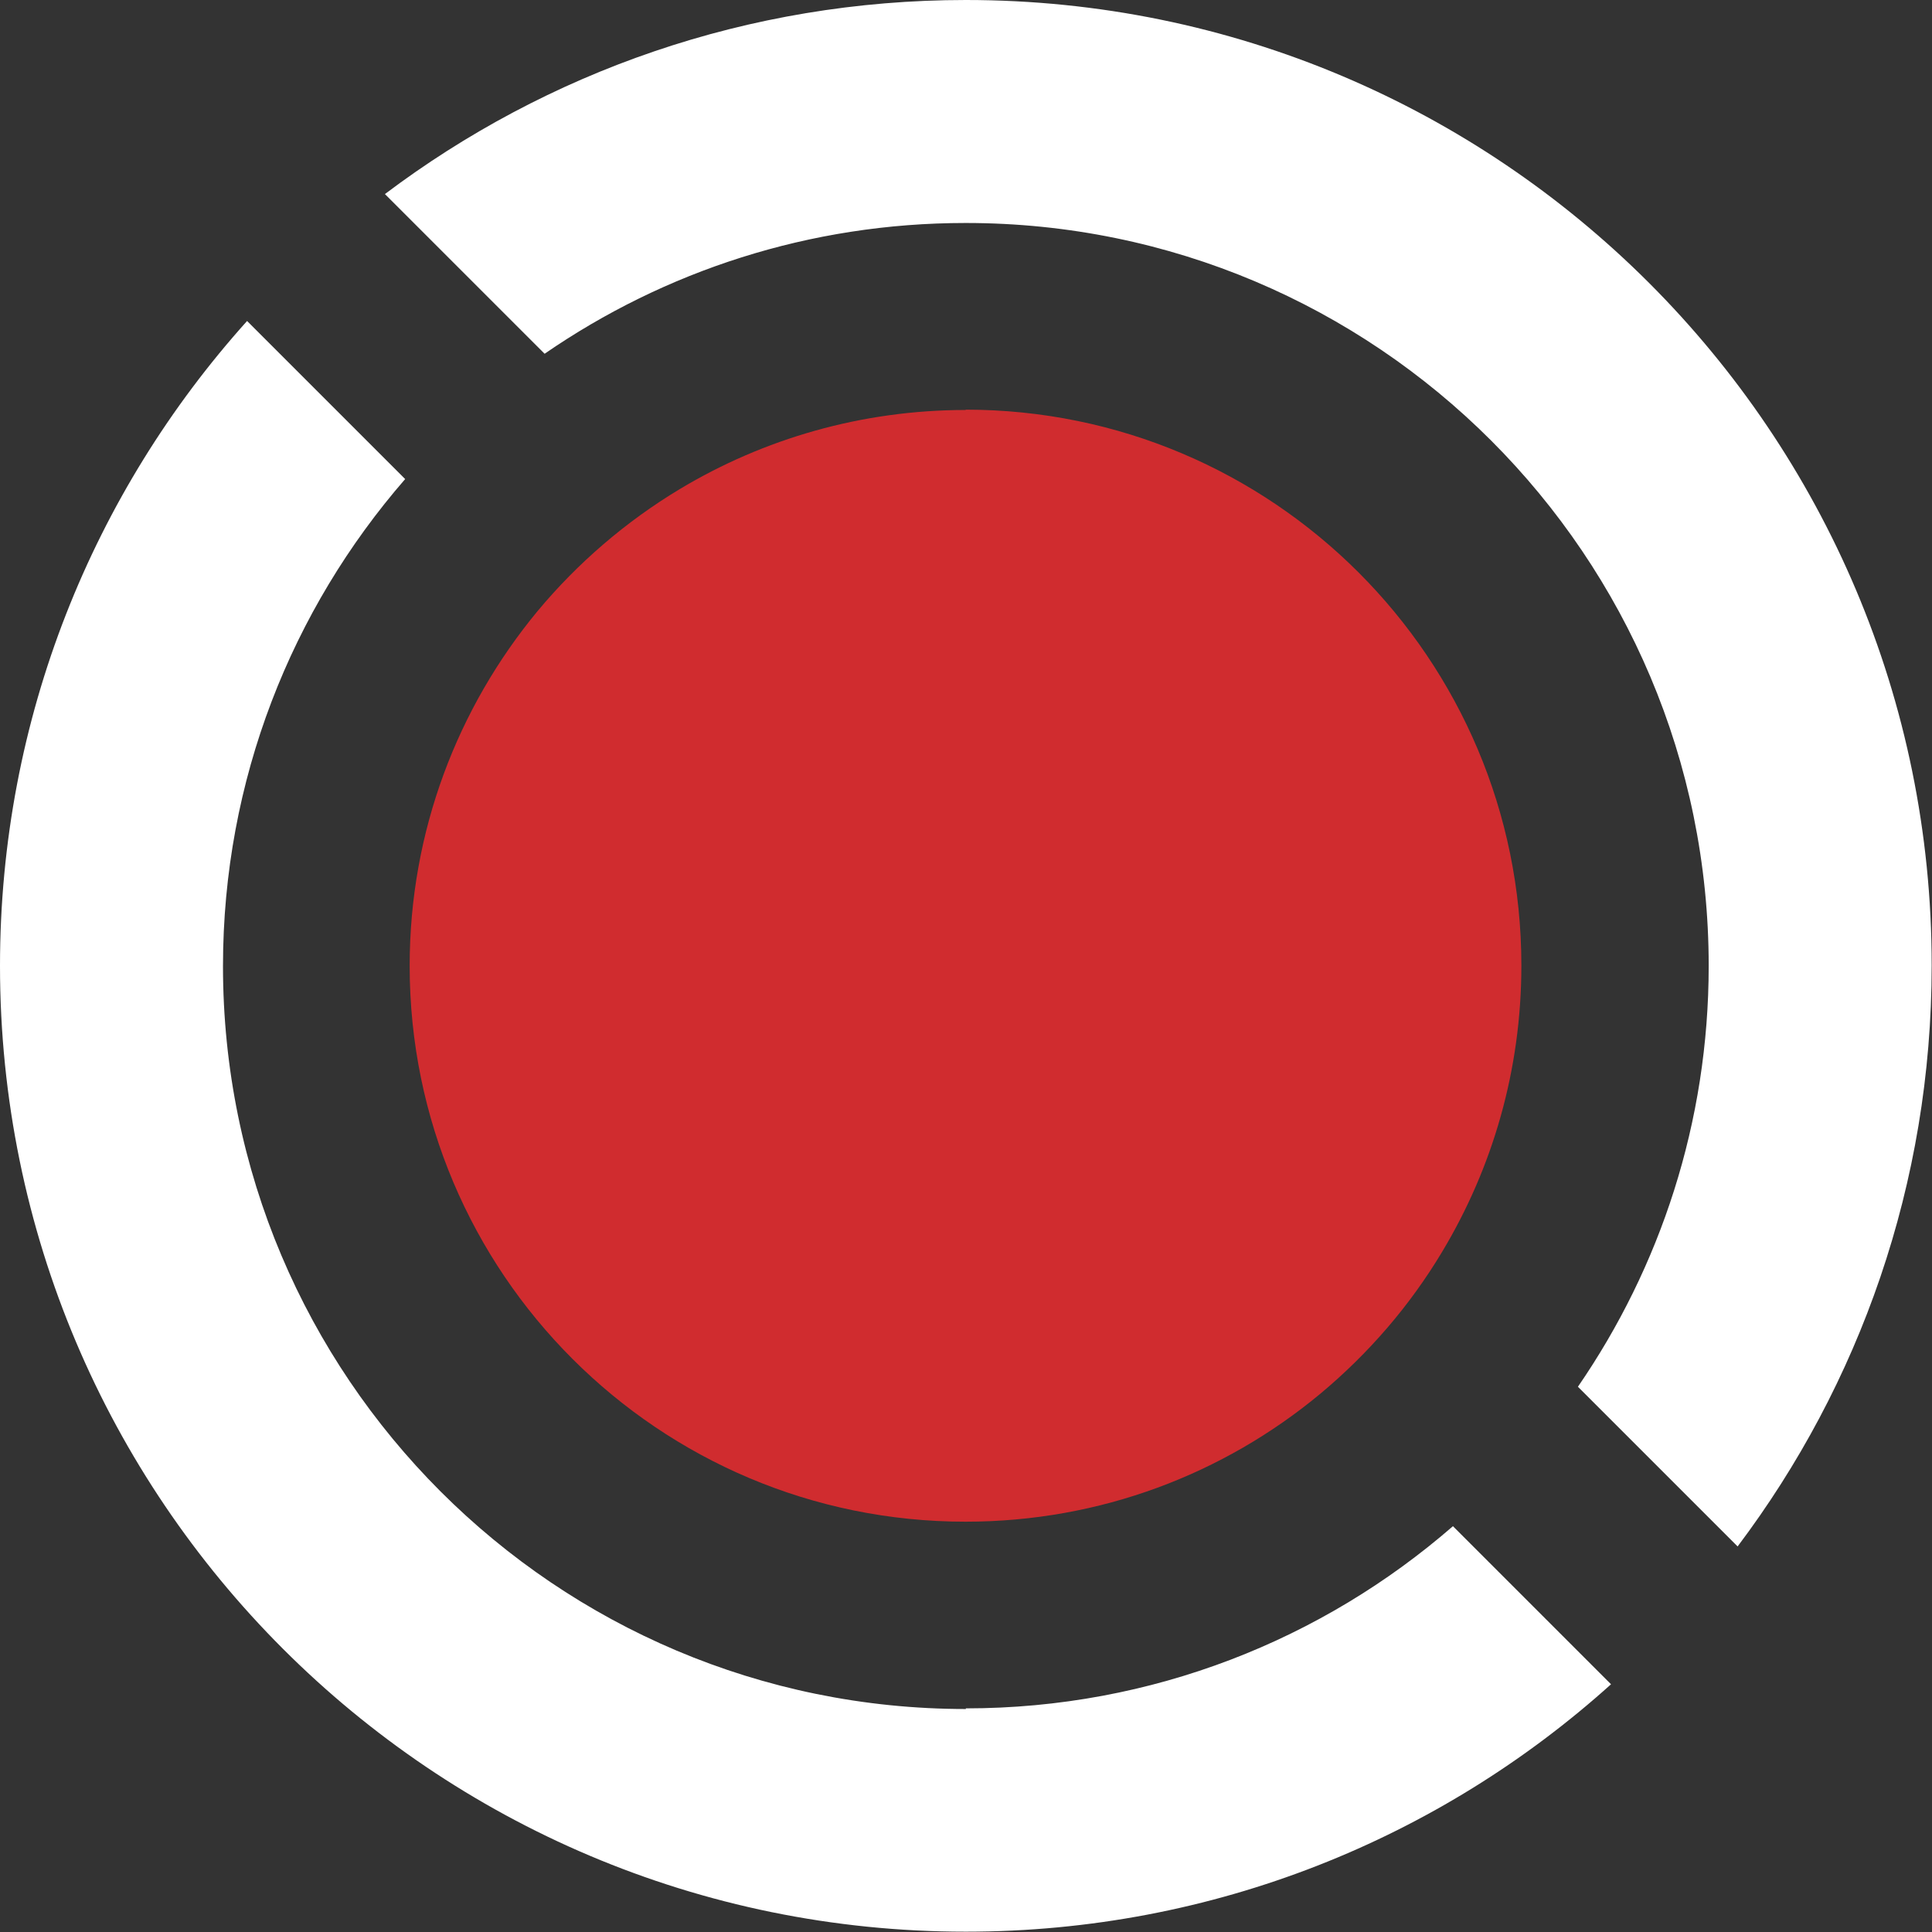
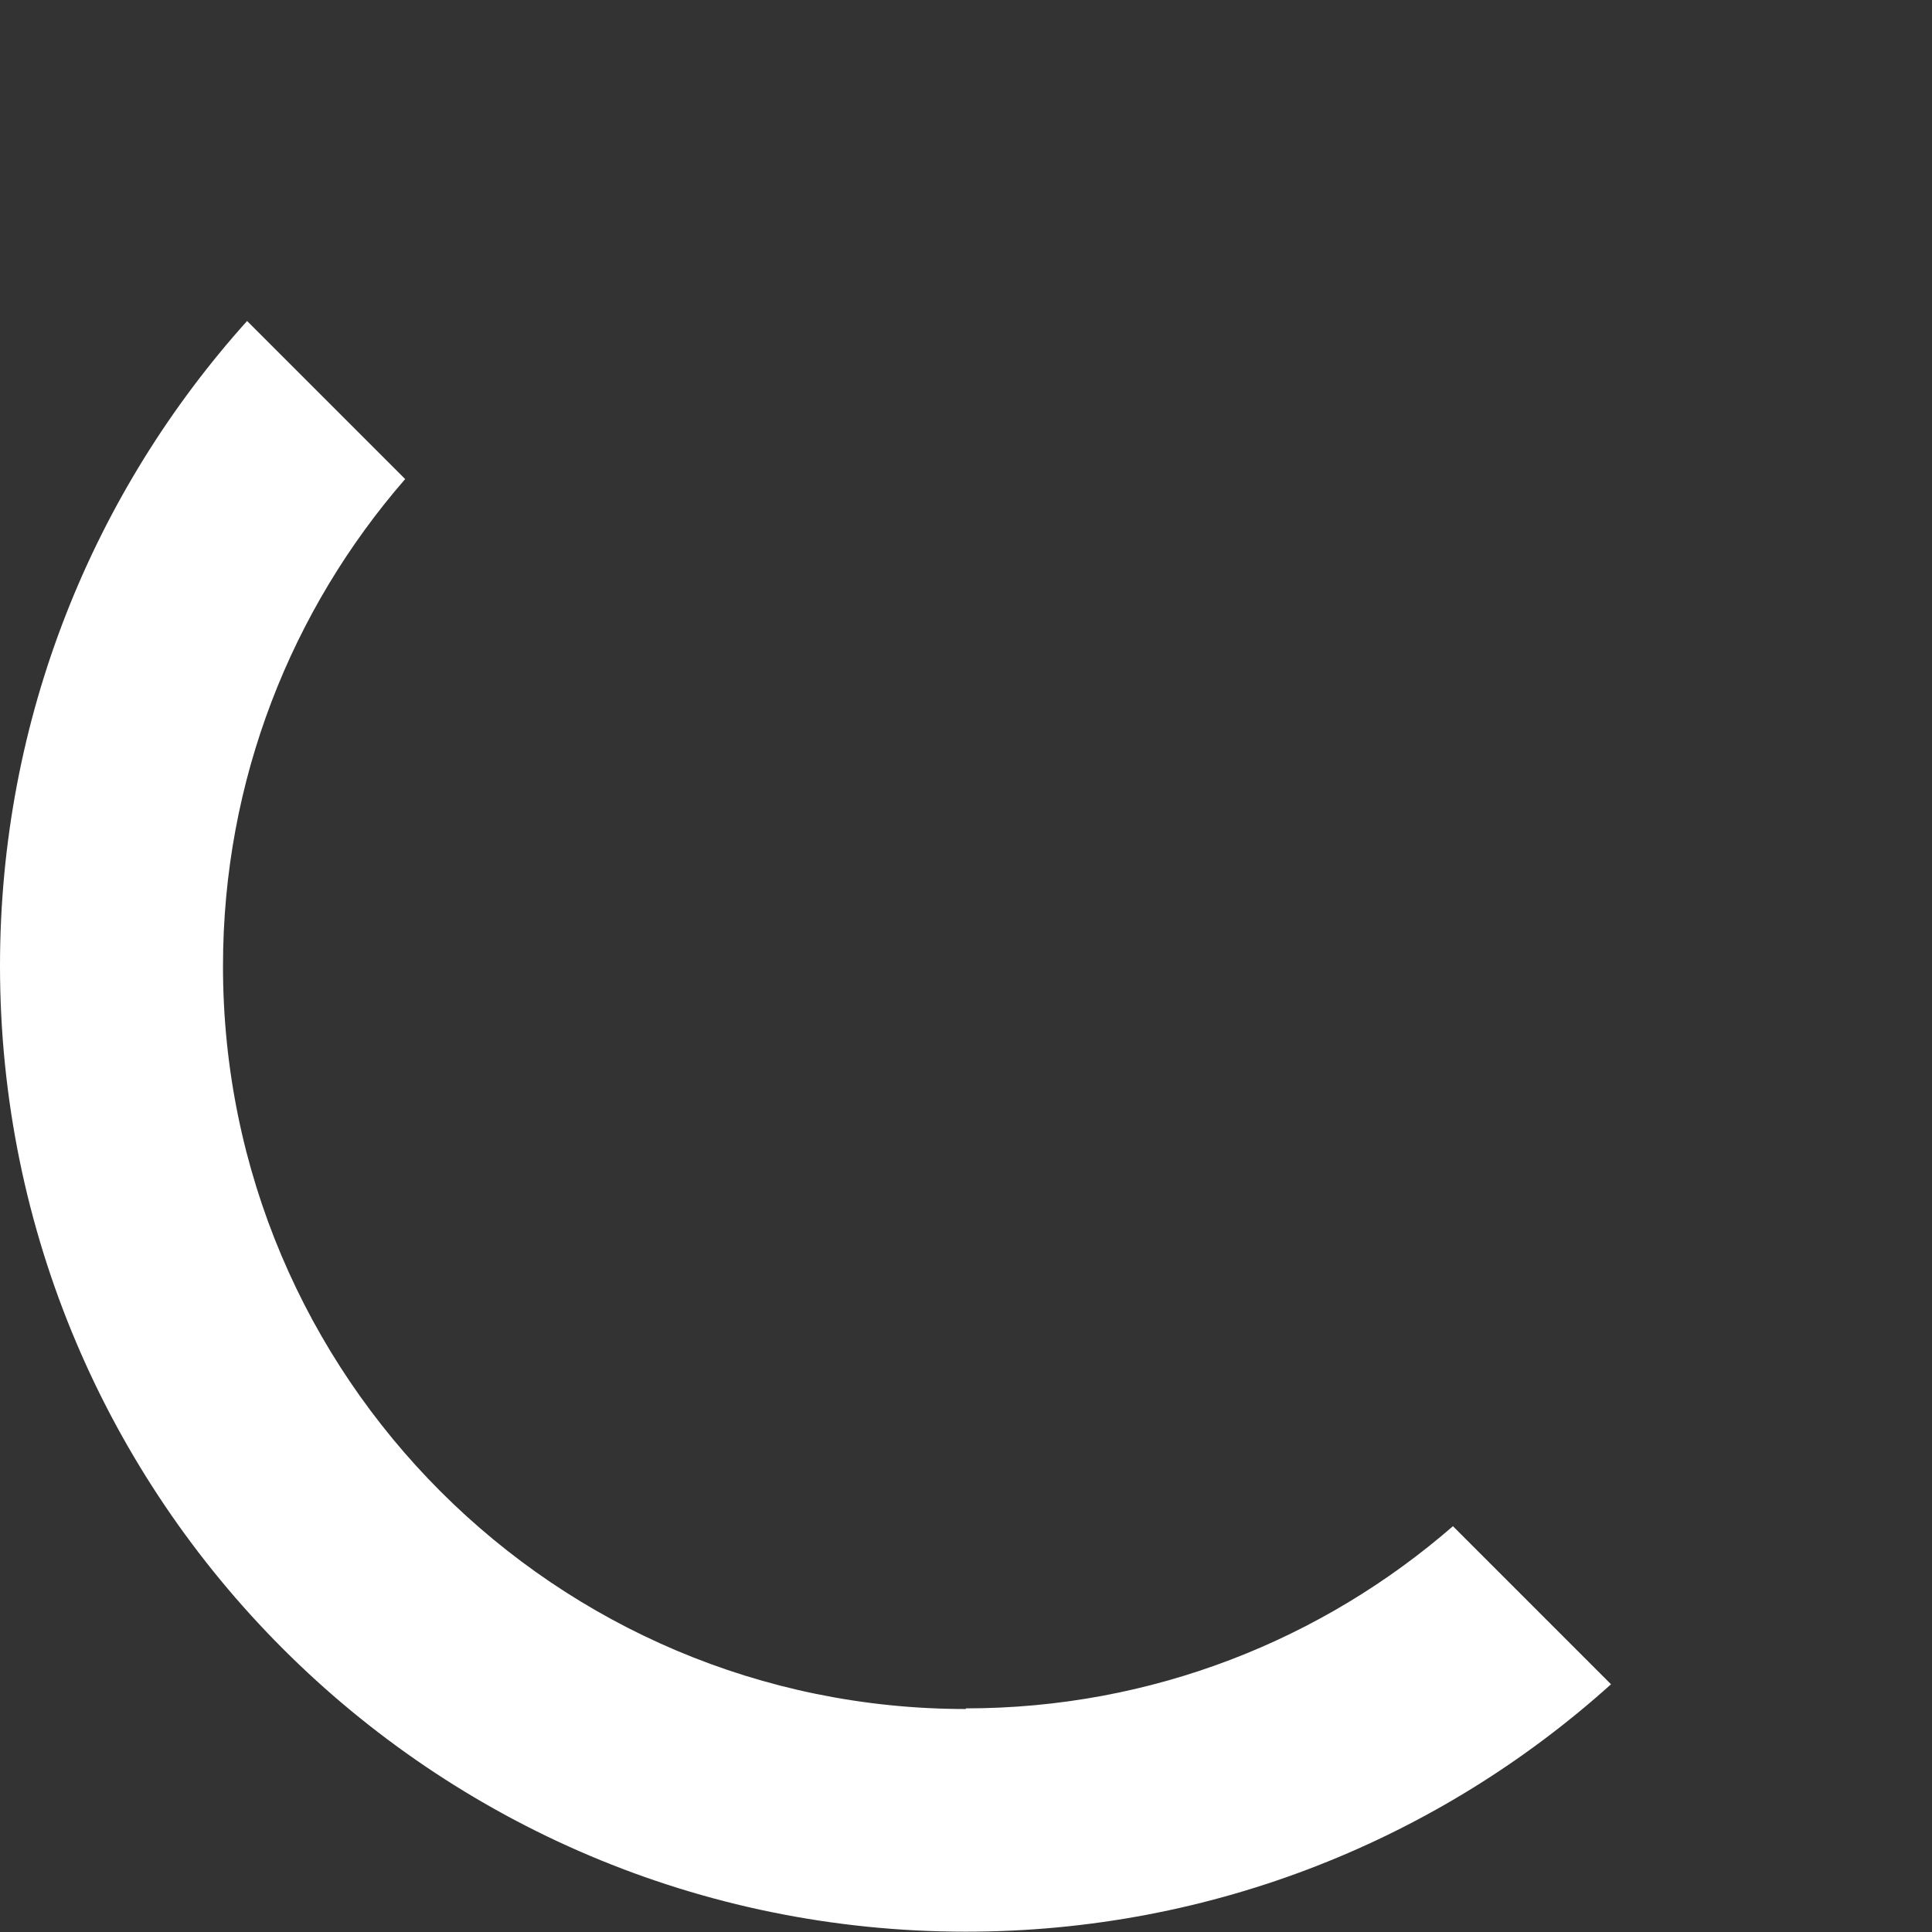
<svg xmlns="http://www.w3.org/2000/svg" id="Layer_2" viewBox="0 0 60.13 60.13">
  <rect x="0" y="0" width="60.13" height="60.13" fill="#333333" stroke="none" />
  <defs>
    <style>.cls-1{fill:#fff;}.cls-2{fill:#d02c2f;}</style>
  </defs>
  <g id="Layer_1-2">
    <g>
-       <path class="cls-1" d="M30.06,6.94c12.77,0,23.12,10.35,23.12,23.12,0,4.87-1.51,9.38-4.07,13.1l4.97,4.97c3.79-5.03,6.04-11.29,6.04-18.08C60.13,13.46,46.67,0,30.06,0c-6.79,0-13.05,2.25-18.08,6.04l4.97,4.97c3.73-2.57,8.24-4.07,13.1-4.07Z" />
      <path class="cls-1" d="M30.06,53.19c-12.77,0-23.12-10.35-23.12-23.12,0-5.8,2.14-11.1,5.67-15.16l-4.92-4.92C2.91,15.31,0,22.34,0,30.06c0,16.6,13.46,30.06,30.06,30.06,7.72,0,14.76-2.91,20.08-7.7l-4.92-4.92c-4.06,3.53-9.36,5.67-15.16,5.67Z" />
-       <path class="cls-2" d="M30.06,12.76c-3.25,0-6.3,.9-8.9,2.46-1.68,1.01-3.18,2.3-4.43,3.8-2.48,3-3.98,6.84-3.98,11.04,0,9.56,7.75,17.3,17.3,17.3,4.2,0,8.04-1.49,11.04-3.98,1.5-1.25,2.79-2.74,3.8-4.43,1.56-2.6,2.46-5.64,2.46-8.9,0-9.56-7.75-17.3-17.3-17.3Z" />
    </g>
  </g>
</svg>